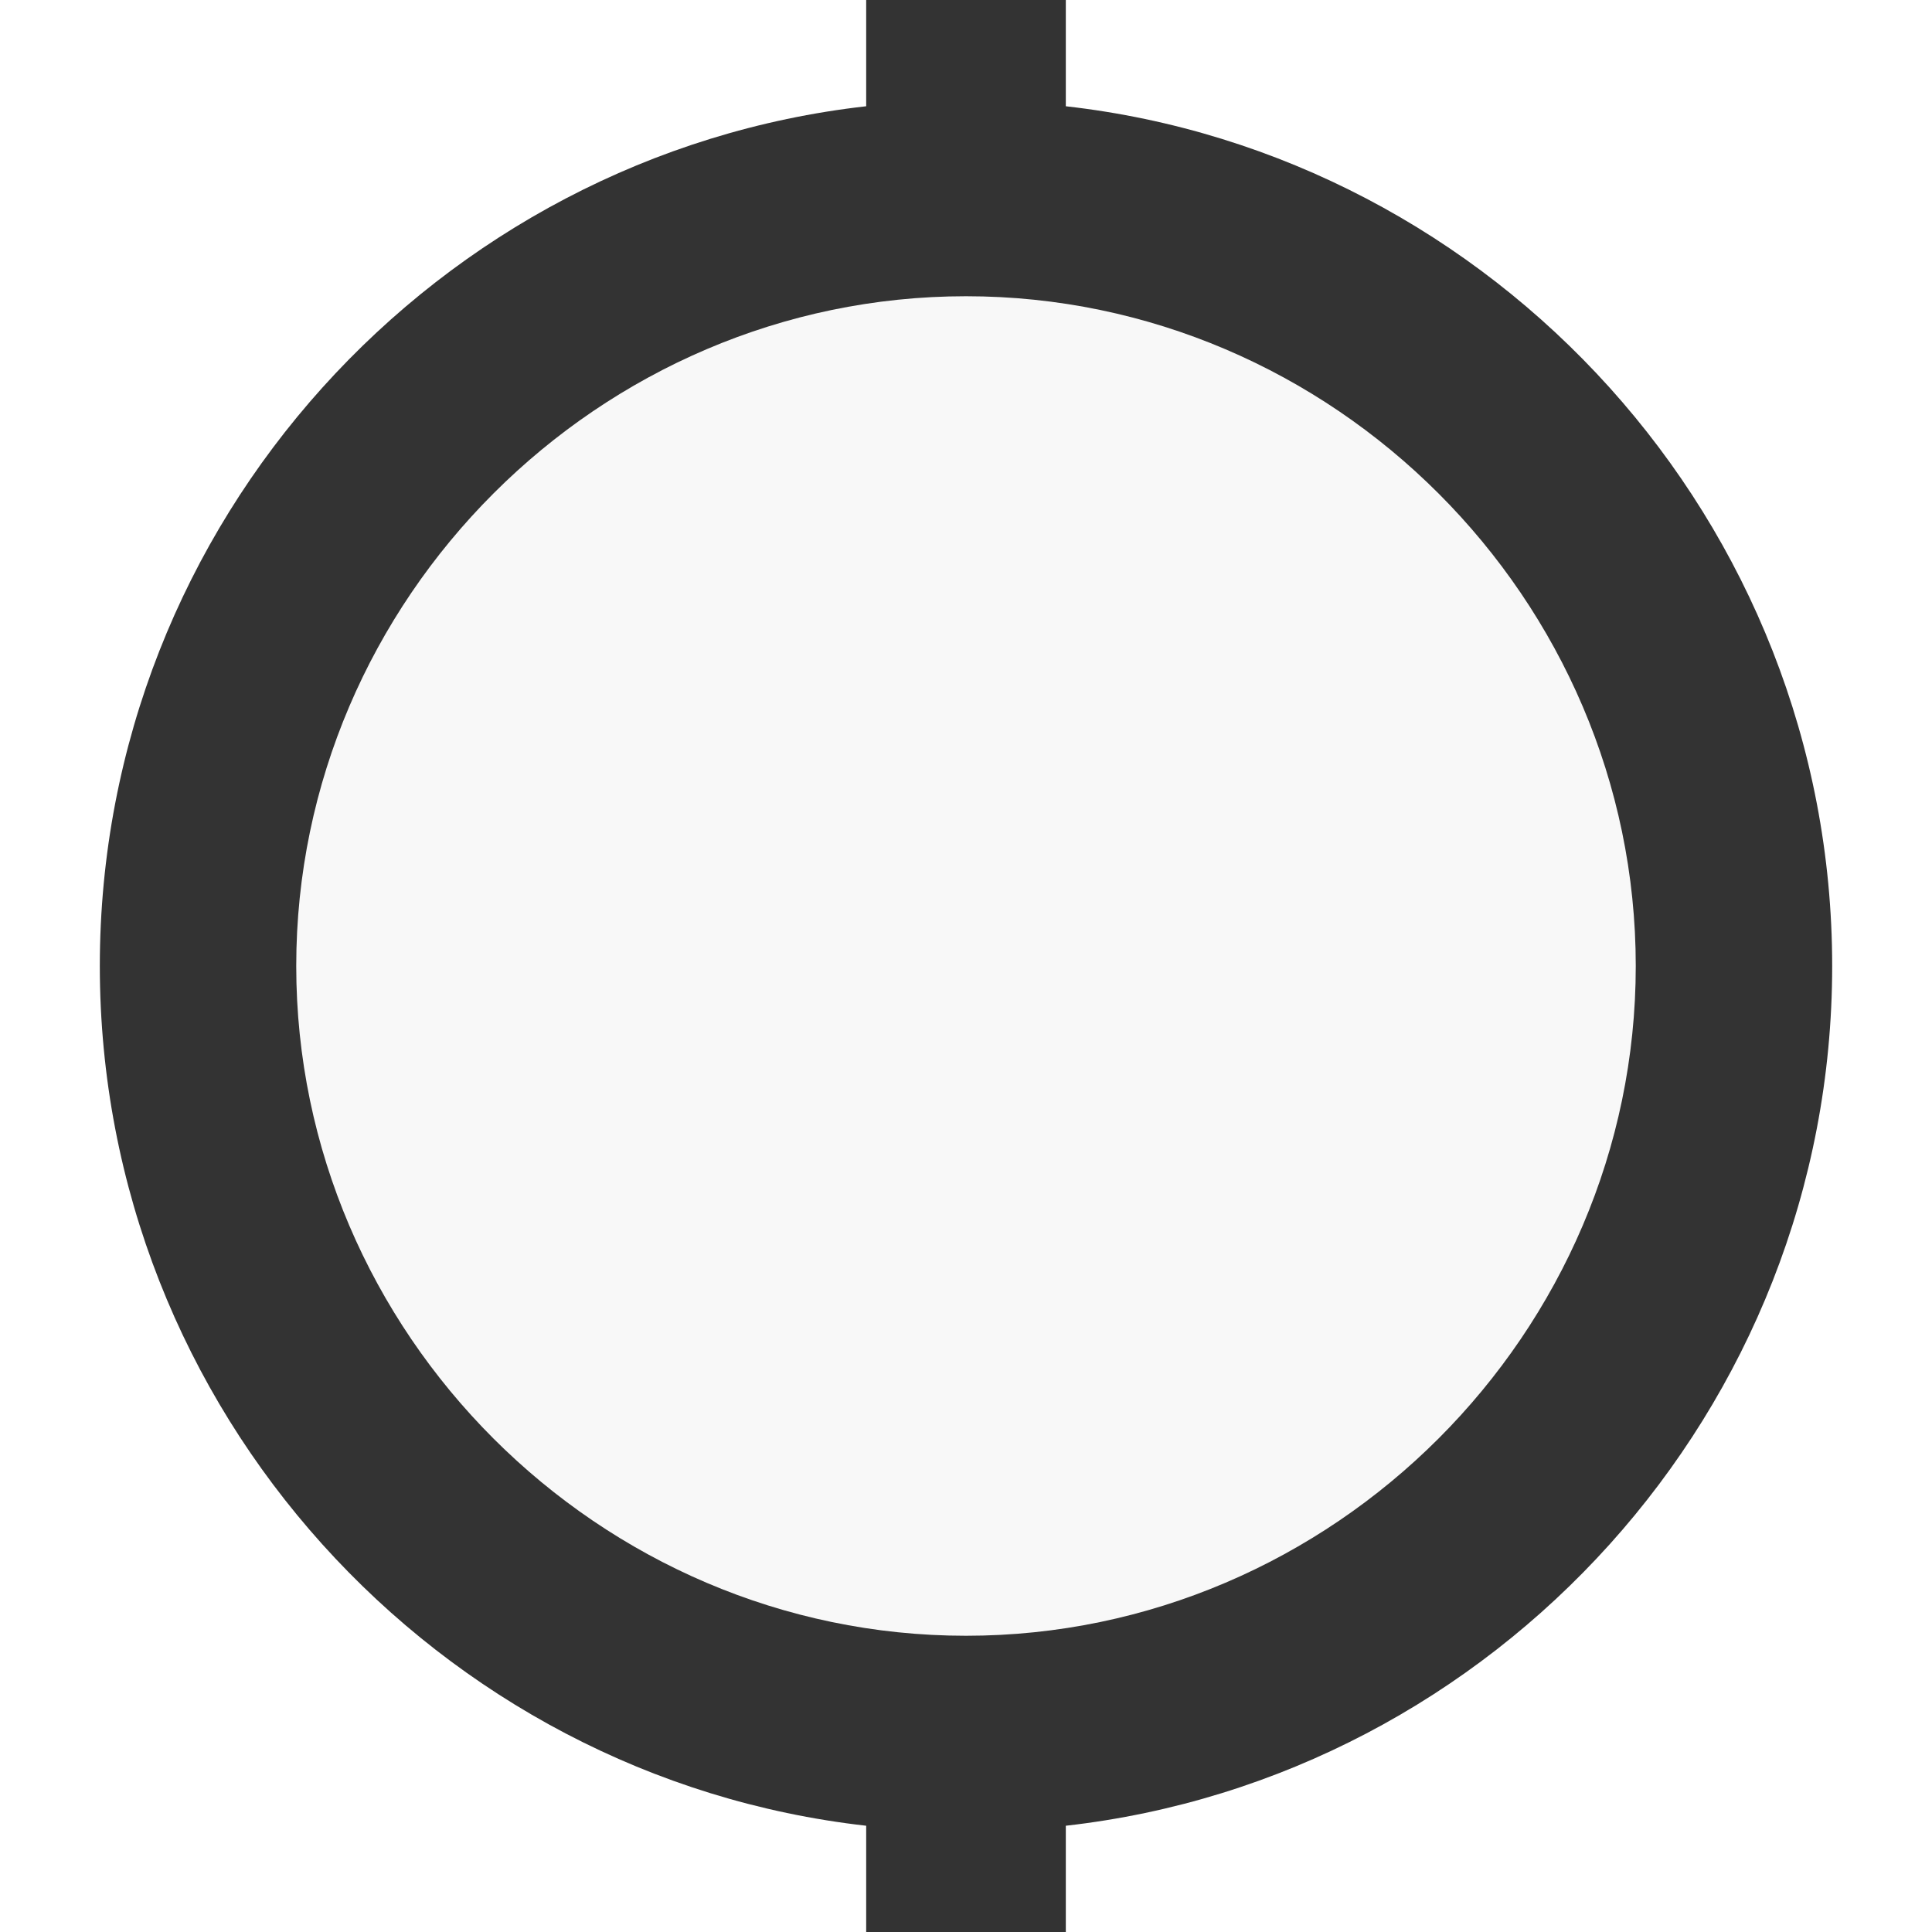
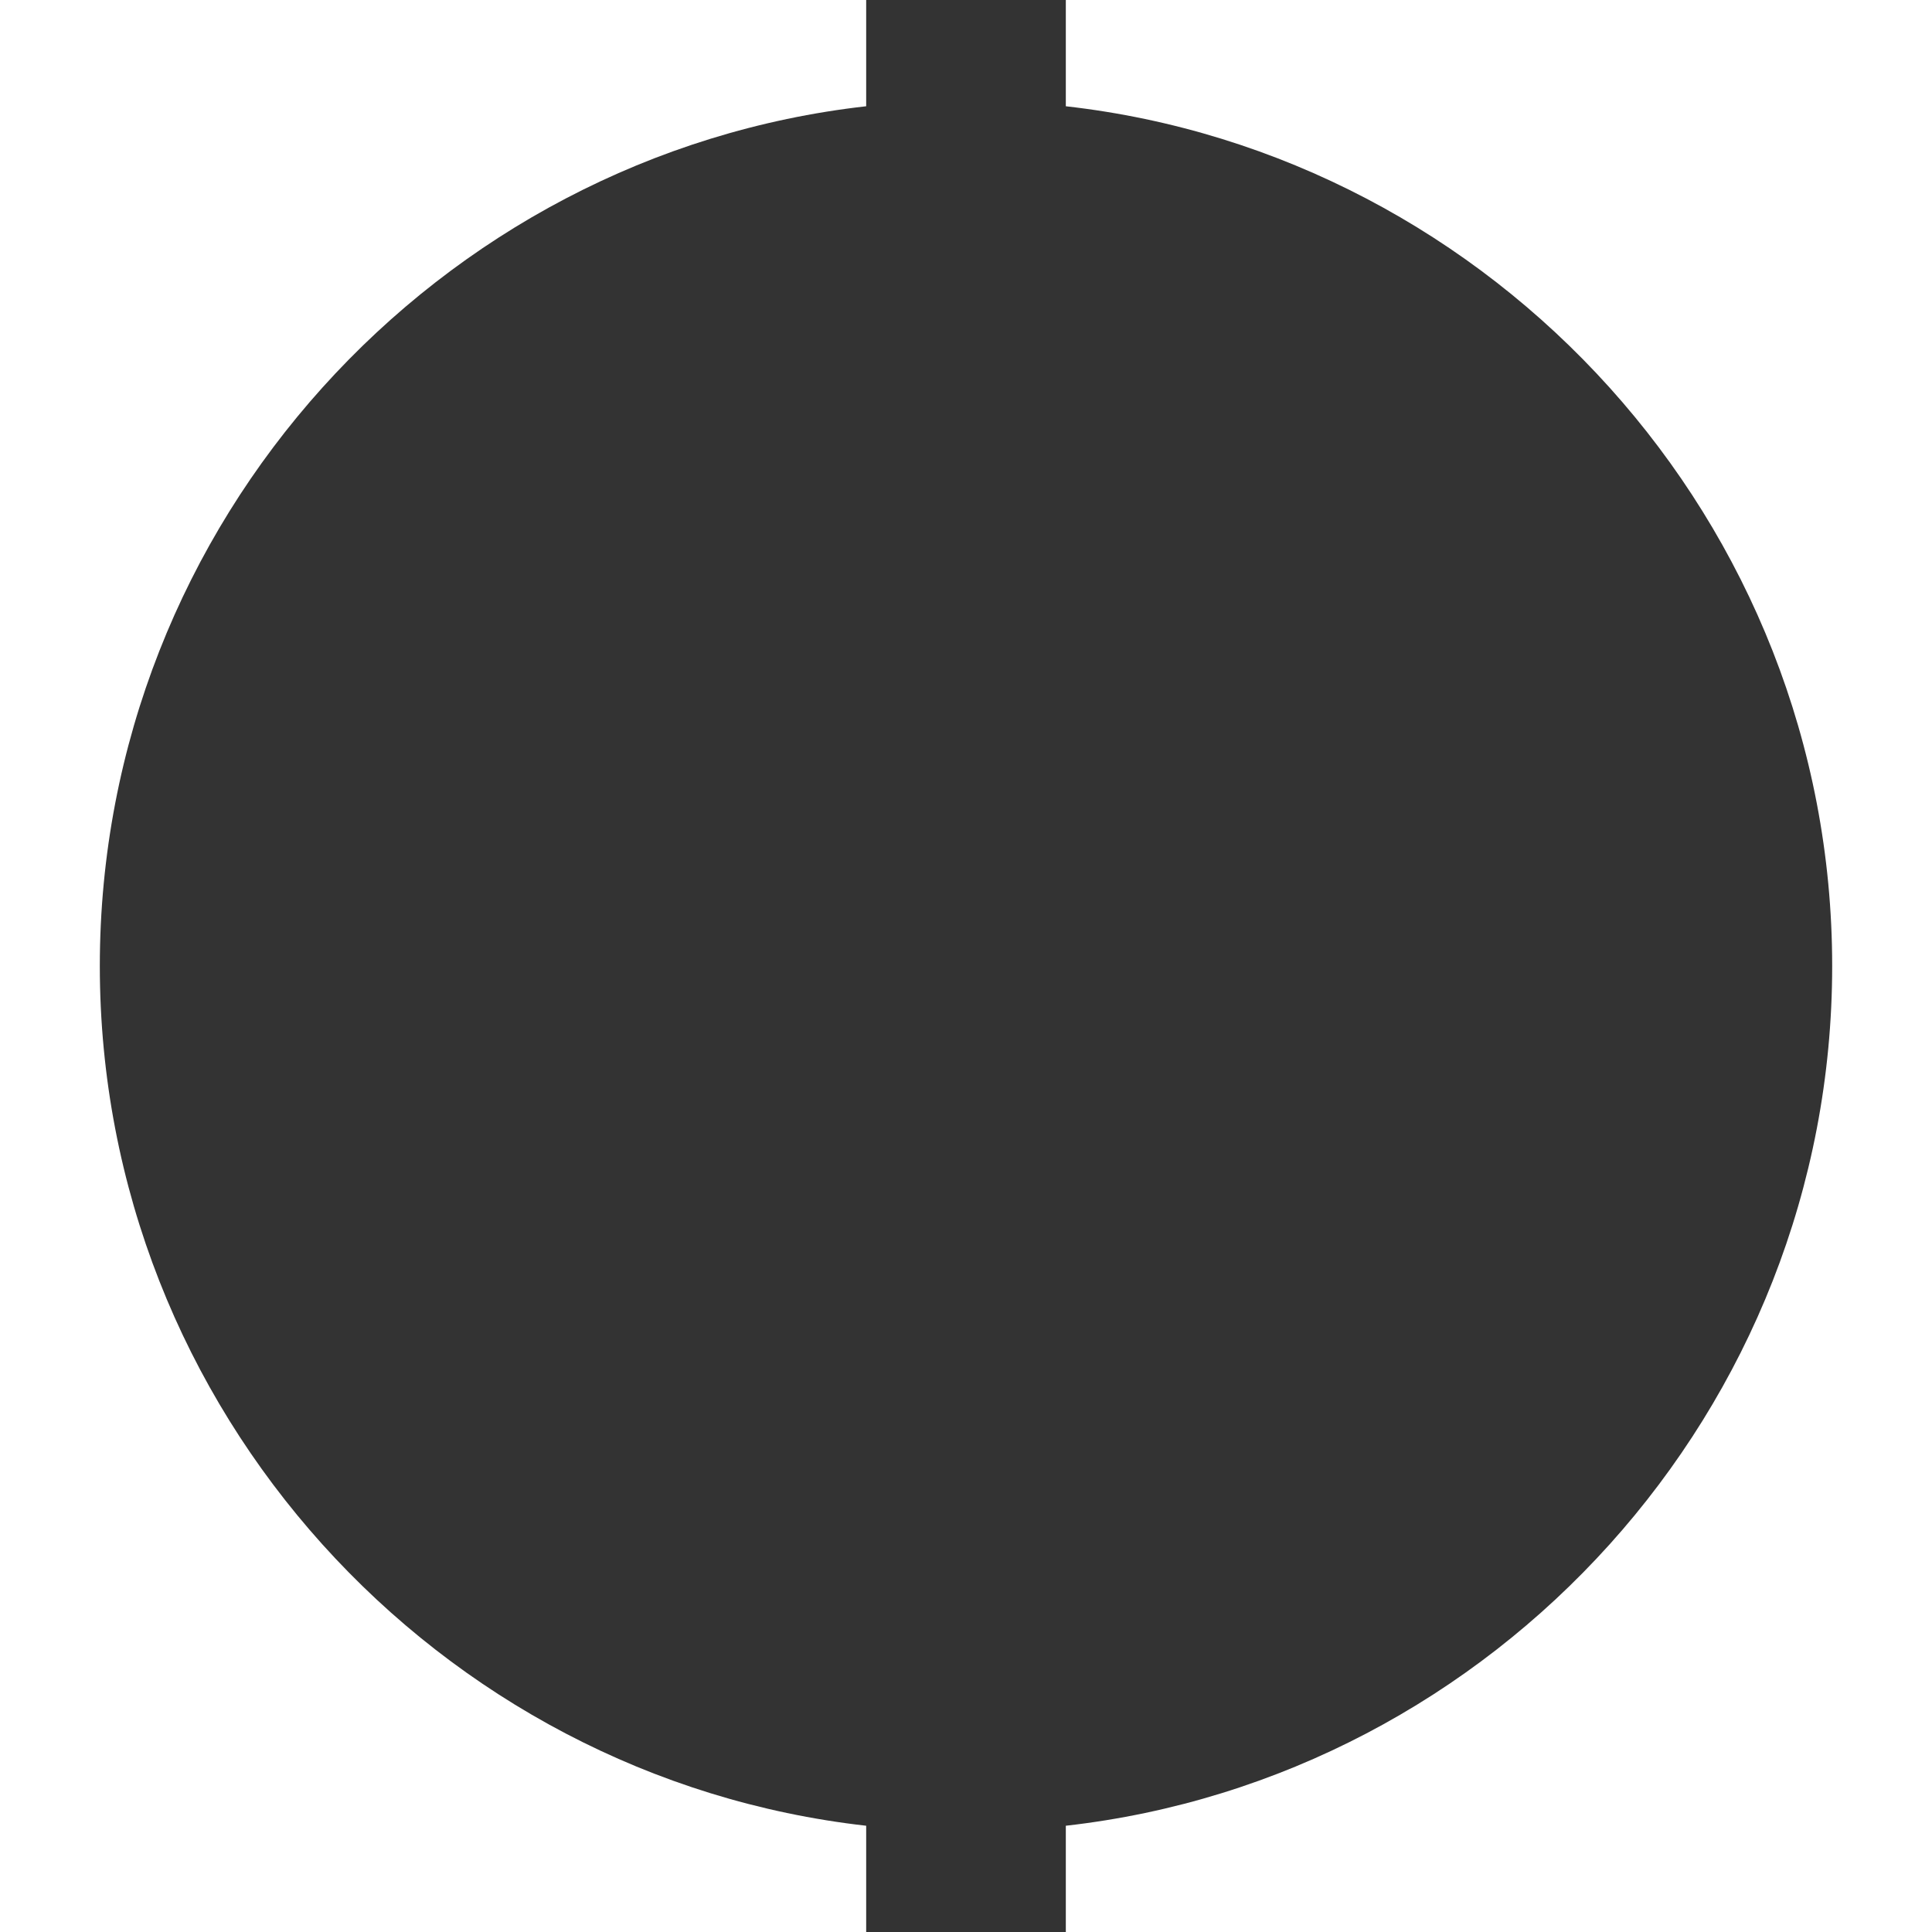
<svg xmlns="http://www.w3.org/2000/svg" version="1.1" x="0" y="0" viewBox="0 0 60 60" xml:space="preserve">
  <rect x="0" y="0" width="60" height="60" fill="#333333" stroke="none" />
-   <path fill="#F8F8F8" d="M30 9.2C18.6 9.2 9.2 18.6 9.2 30S18.6 50.8 30 50.8 50.8 41.4 50.8 30 41.4 9.2 30 9.2z" />
  <path fill="#FFF" d="M0 60h26.9v-3.3C13.6 55.2 3.1 43.8 3.1 30S13.6 4.8 26.9 3.3V0H0v60zM60 0H33.1v3.3C46.4 4.8 56.9 16.2 56.9 30S46.4 55.2 33.1 56.7V60H60V0z" />
</svg>